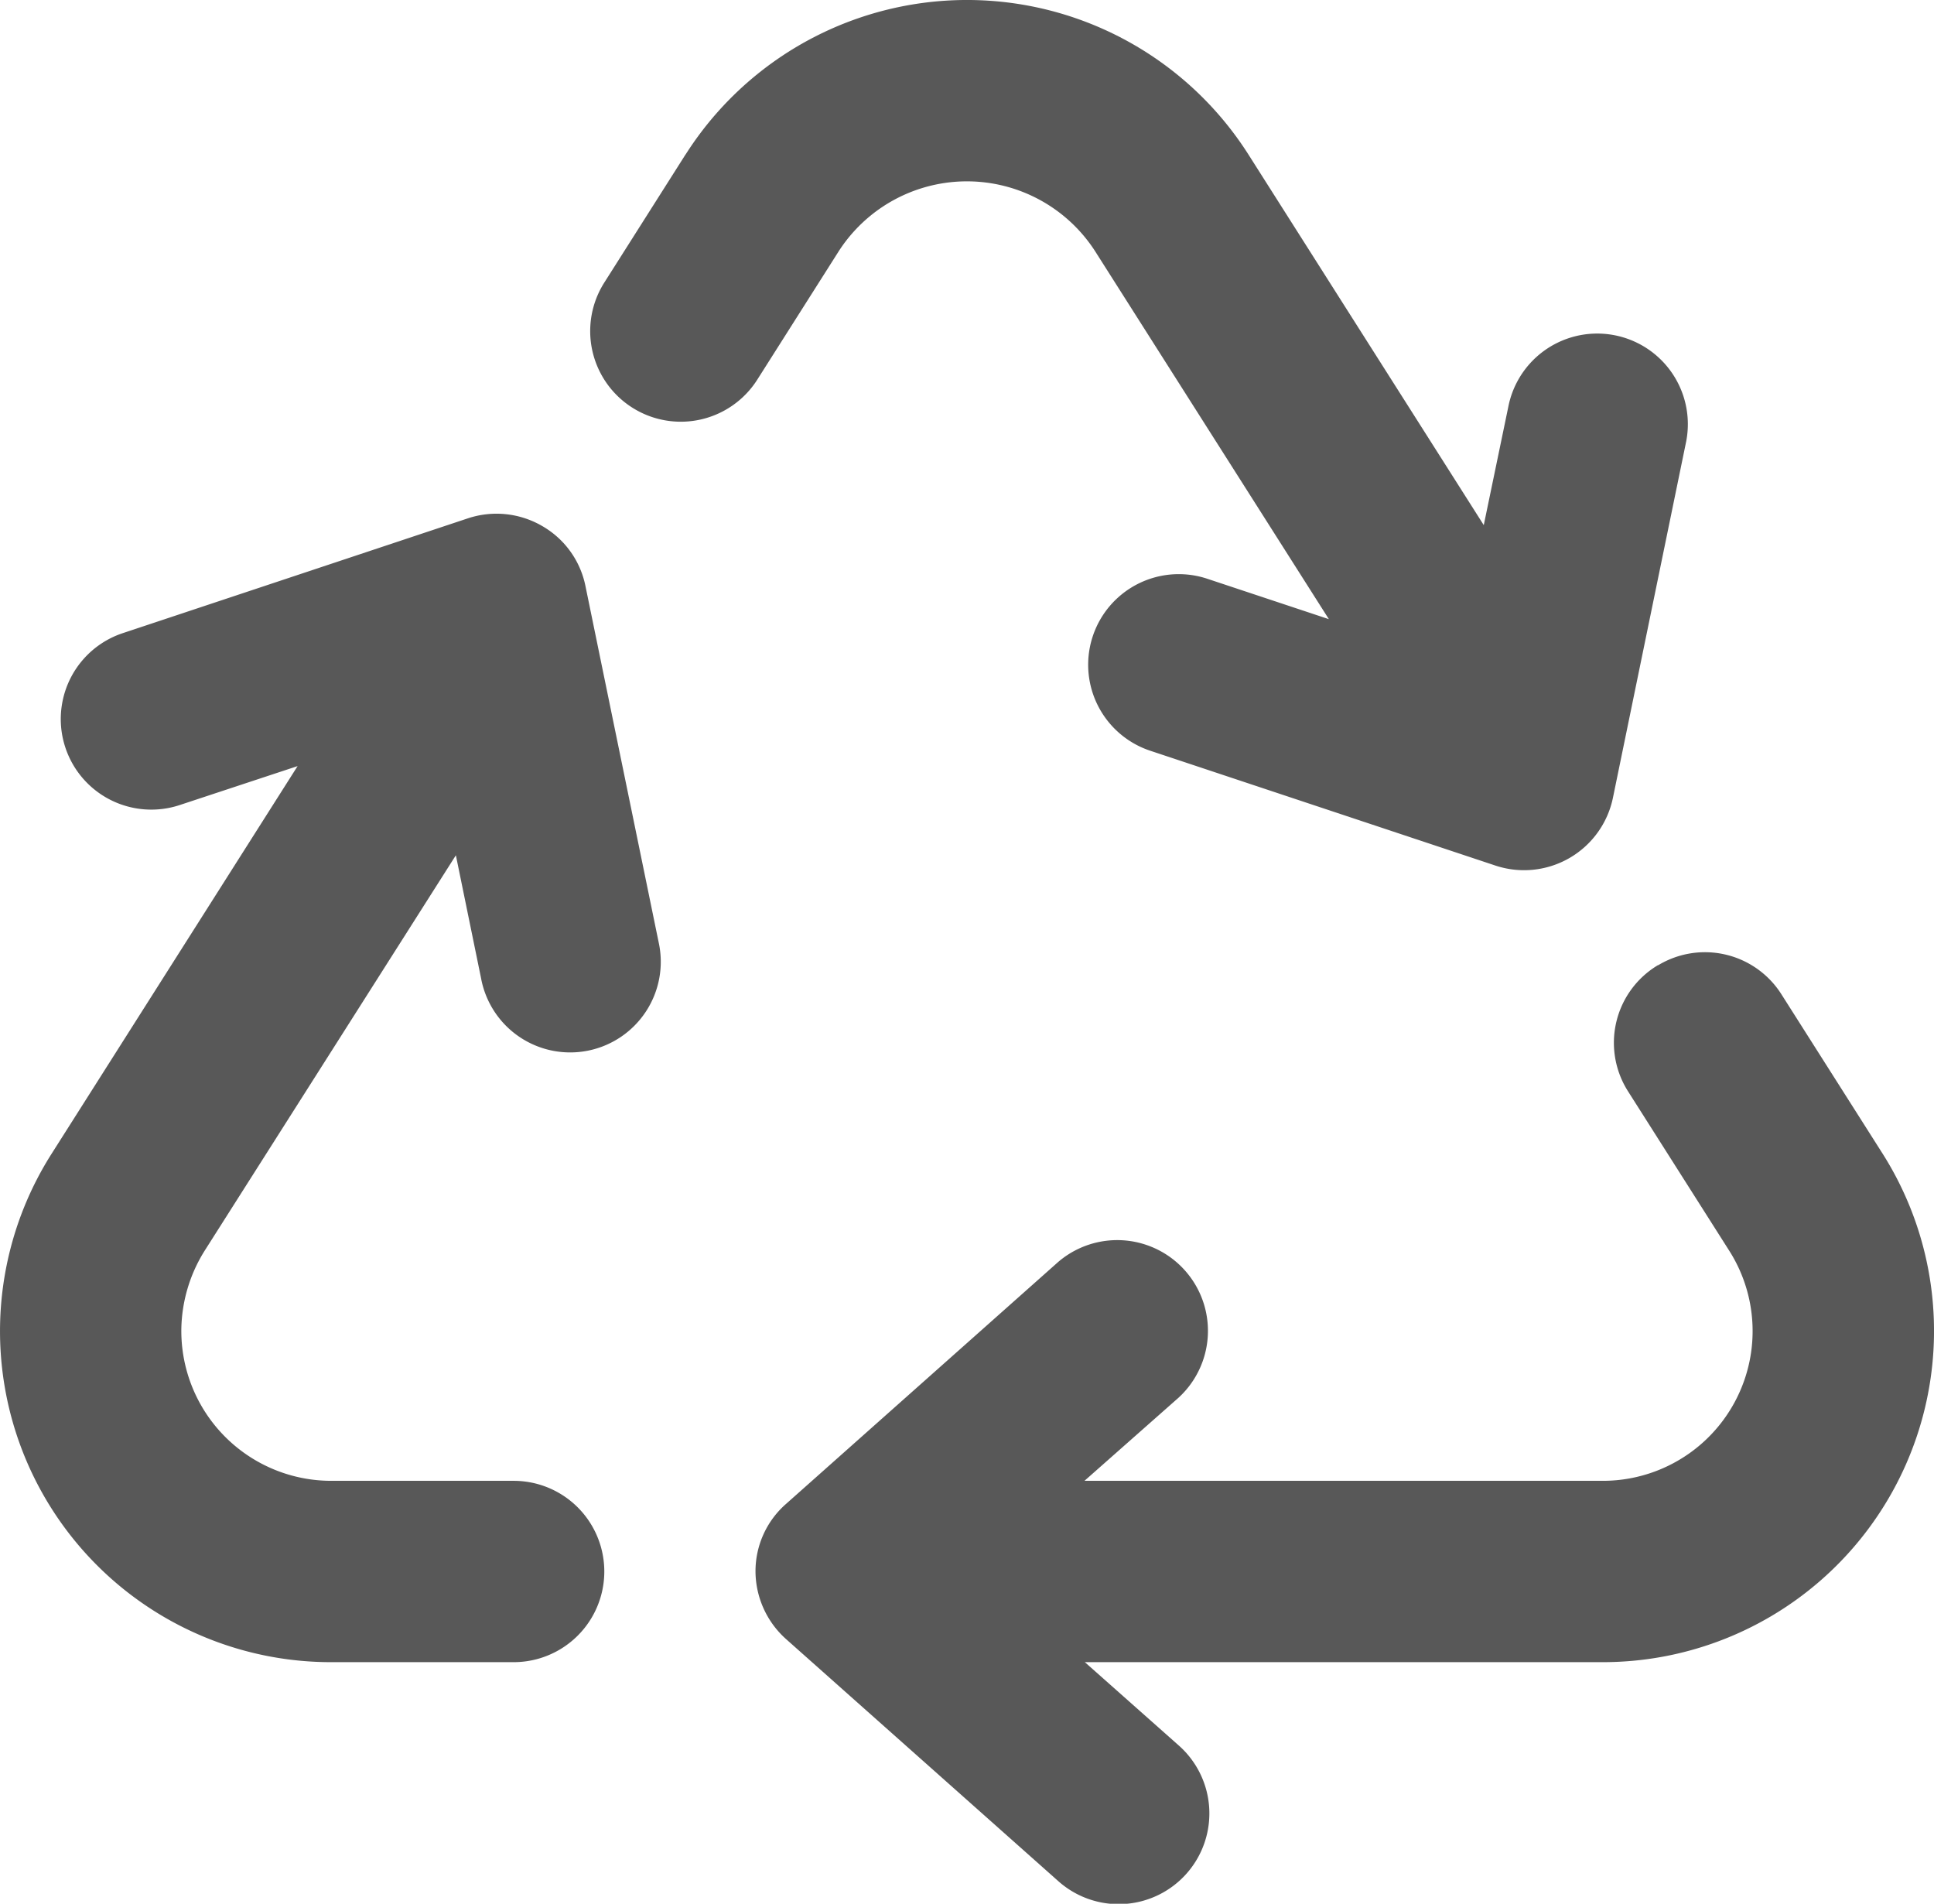
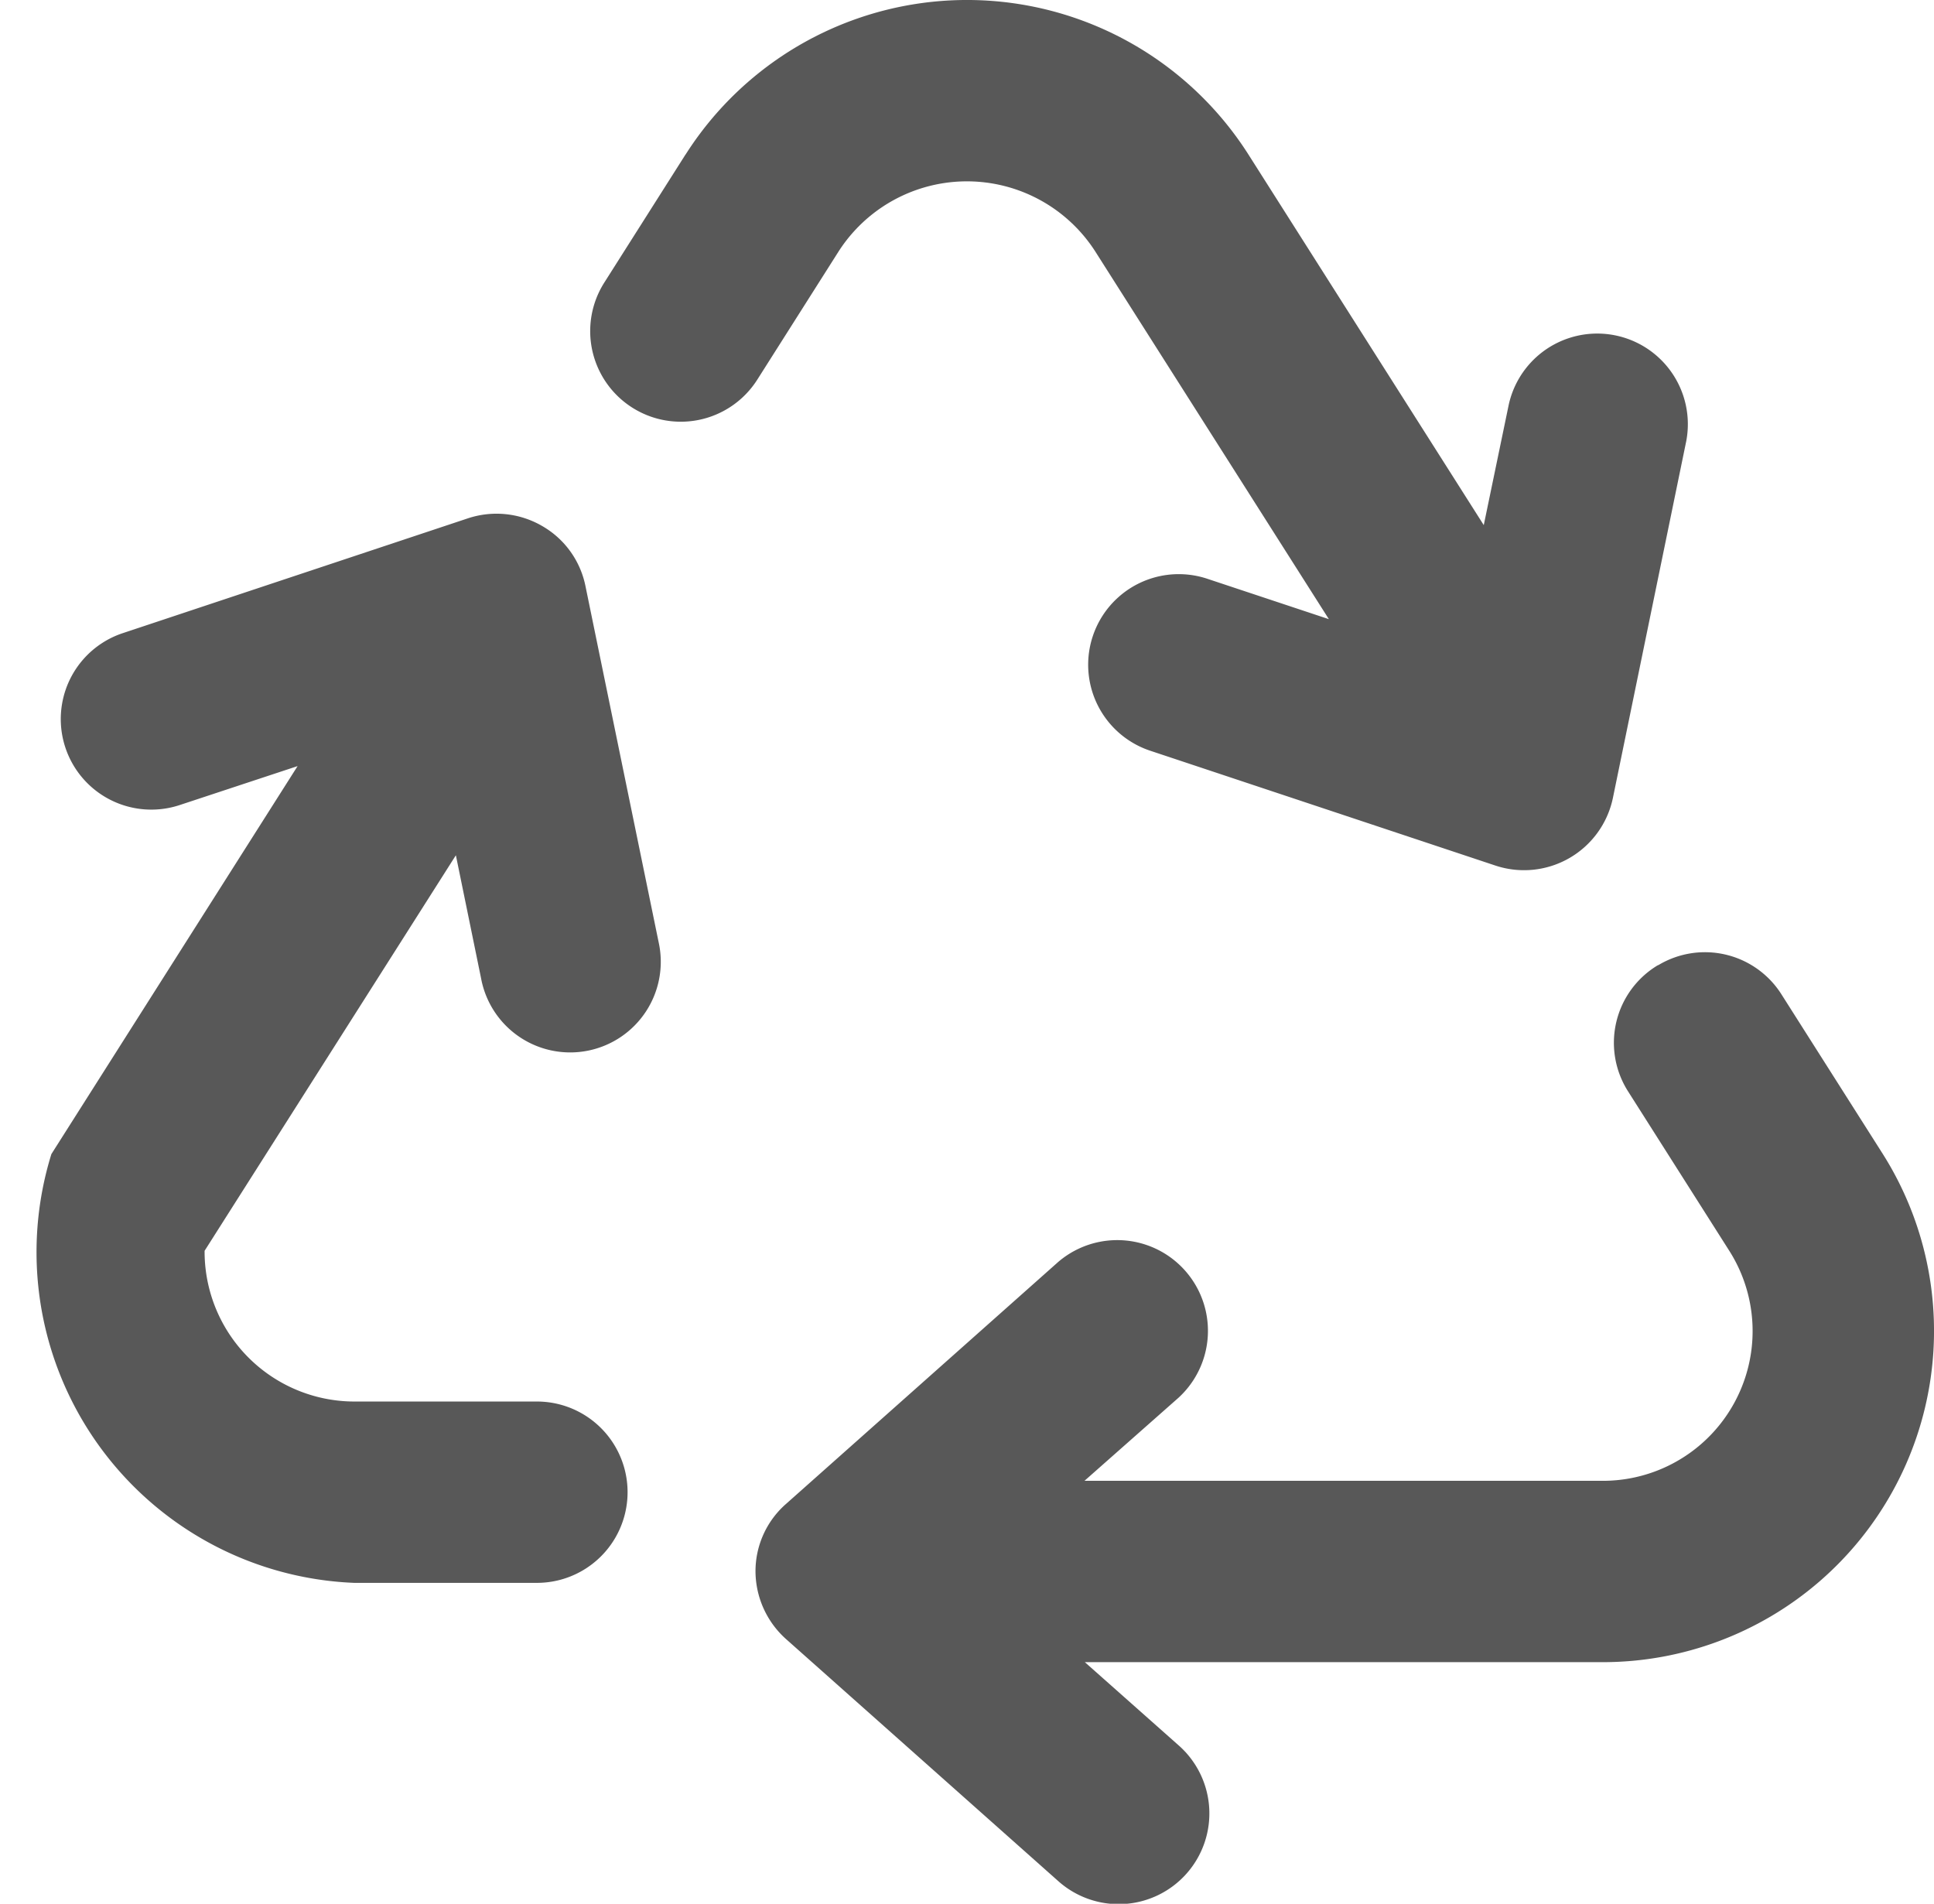
<svg xmlns="http://www.w3.org/2000/svg" width="76.198" height="75" viewBox="0 0 76.198 75">
-   <path id="recycle-regular" d="M27.01,6.087a13.141,13.141,0,0,1,22.175,0l9.272,14.6.982-4.733a3.57,3.57,0,0,1,6.995,1.429L63.546,31.431A3.576,3.576,0,0,1,58.918,34.1l-13.6-4.524A3.567,3.567,0,1,1,47.562,22.8l4.792,1.592-9.2-14.48a6.009,6.009,0,0,0-10.12,0l-3.2,5.045a3.569,3.569,0,0,1-6.027-3.825l3.2-5.045ZM65.332,38.024a3.567,3.567,0,0,1,4.852,1.146l3.988,6.28A13.05,13.05,0,0,1,63.159,65.482H42.74l3.691,3.274A3.574,3.574,0,1,1,41.684,74.1L30.969,64.574a3.6,3.6,0,0,1-1.205-2.664,3.527,3.527,0,0,1,1.205-2.664l10.715-9.525a3.574,3.574,0,0,1,4.747,5.343l-3.706,3.274H63.159a5.9,5.9,0,0,0,4.971-9.063l-3.988-6.28a3.562,3.562,0,0,1,1.176-4.971Zm-46.373.551-1-4.881-9.9,15.582A5.983,5.983,0,0,0,7.142,52.4a5.907,5.907,0,0,0,5.893,5.938h7.2a3.572,3.572,0,0,1,0,7.144h-7.2A13.039,13.039,0,0,1,2.023,45.465l9.7-15.284L7.083,31.714a3.567,3.567,0,0,1-2.247-6.771l13.6-4.524a3.582,3.582,0,0,1,2.917.3,3.532,3.532,0,0,1,1.711,2.366l2.887,14.049a3.57,3.57,0,1,1-6.995,1.429Z" transform="translate(0.002)" fill="#585858" />
+   <path id="recycle-regular" d="M27.01,6.087a13.141,13.141,0,0,1,22.175,0l9.272,14.6.982-4.733a3.57,3.57,0,0,1,6.995,1.429L63.546,31.431A3.576,3.576,0,0,1,58.918,34.1l-13.6-4.524A3.567,3.567,0,1,1,47.562,22.8l4.792,1.592-9.2-14.48a6.009,6.009,0,0,0-10.12,0l-3.2,5.045a3.569,3.569,0,0,1-6.027-3.825l3.2-5.045ZM65.332,38.024a3.567,3.567,0,0,1,4.852,1.146l3.988,6.28A13.05,13.05,0,0,1,63.159,65.482H42.74l3.691,3.274A3.574,3.574,0,1,1,41.684,74.1L30.969,64.574a3.6,3.6,0,0,1-1.205-2.664,3.527,3.527,0,0,1,1.205-2.664l10.715-9.525a3.574,3.574,0,0,1,4.747,5.343l-3.706,3.274H63.159a5.9,5.9,0,0,0,4.971-9.063l-3.988-6.28a3.562,3.562,0,0,1,1.176-4.971Zm-46.373.551-1-4.881-9.9,15.582a5.907,5.907,0,0,0,5.893,5.938h7.2a3.572,3.572,0,0,1,0,7.144h-7.2A13.039,13.039,0,0,1,2.023,45.465l9.7-15.284L7.083,31.714a3.567,3.567,0,0,1-2.247-6.771l13.6-4.524a3.582,3.582,0,0,1,2.917.3,3.532,3.532,0,0,1,1.711,2.366l2.887,14.049a3.57,3.57,0,1,1-6.995,1.429Z" transform="translate(0.002)" fill="#585858" />
</svg>